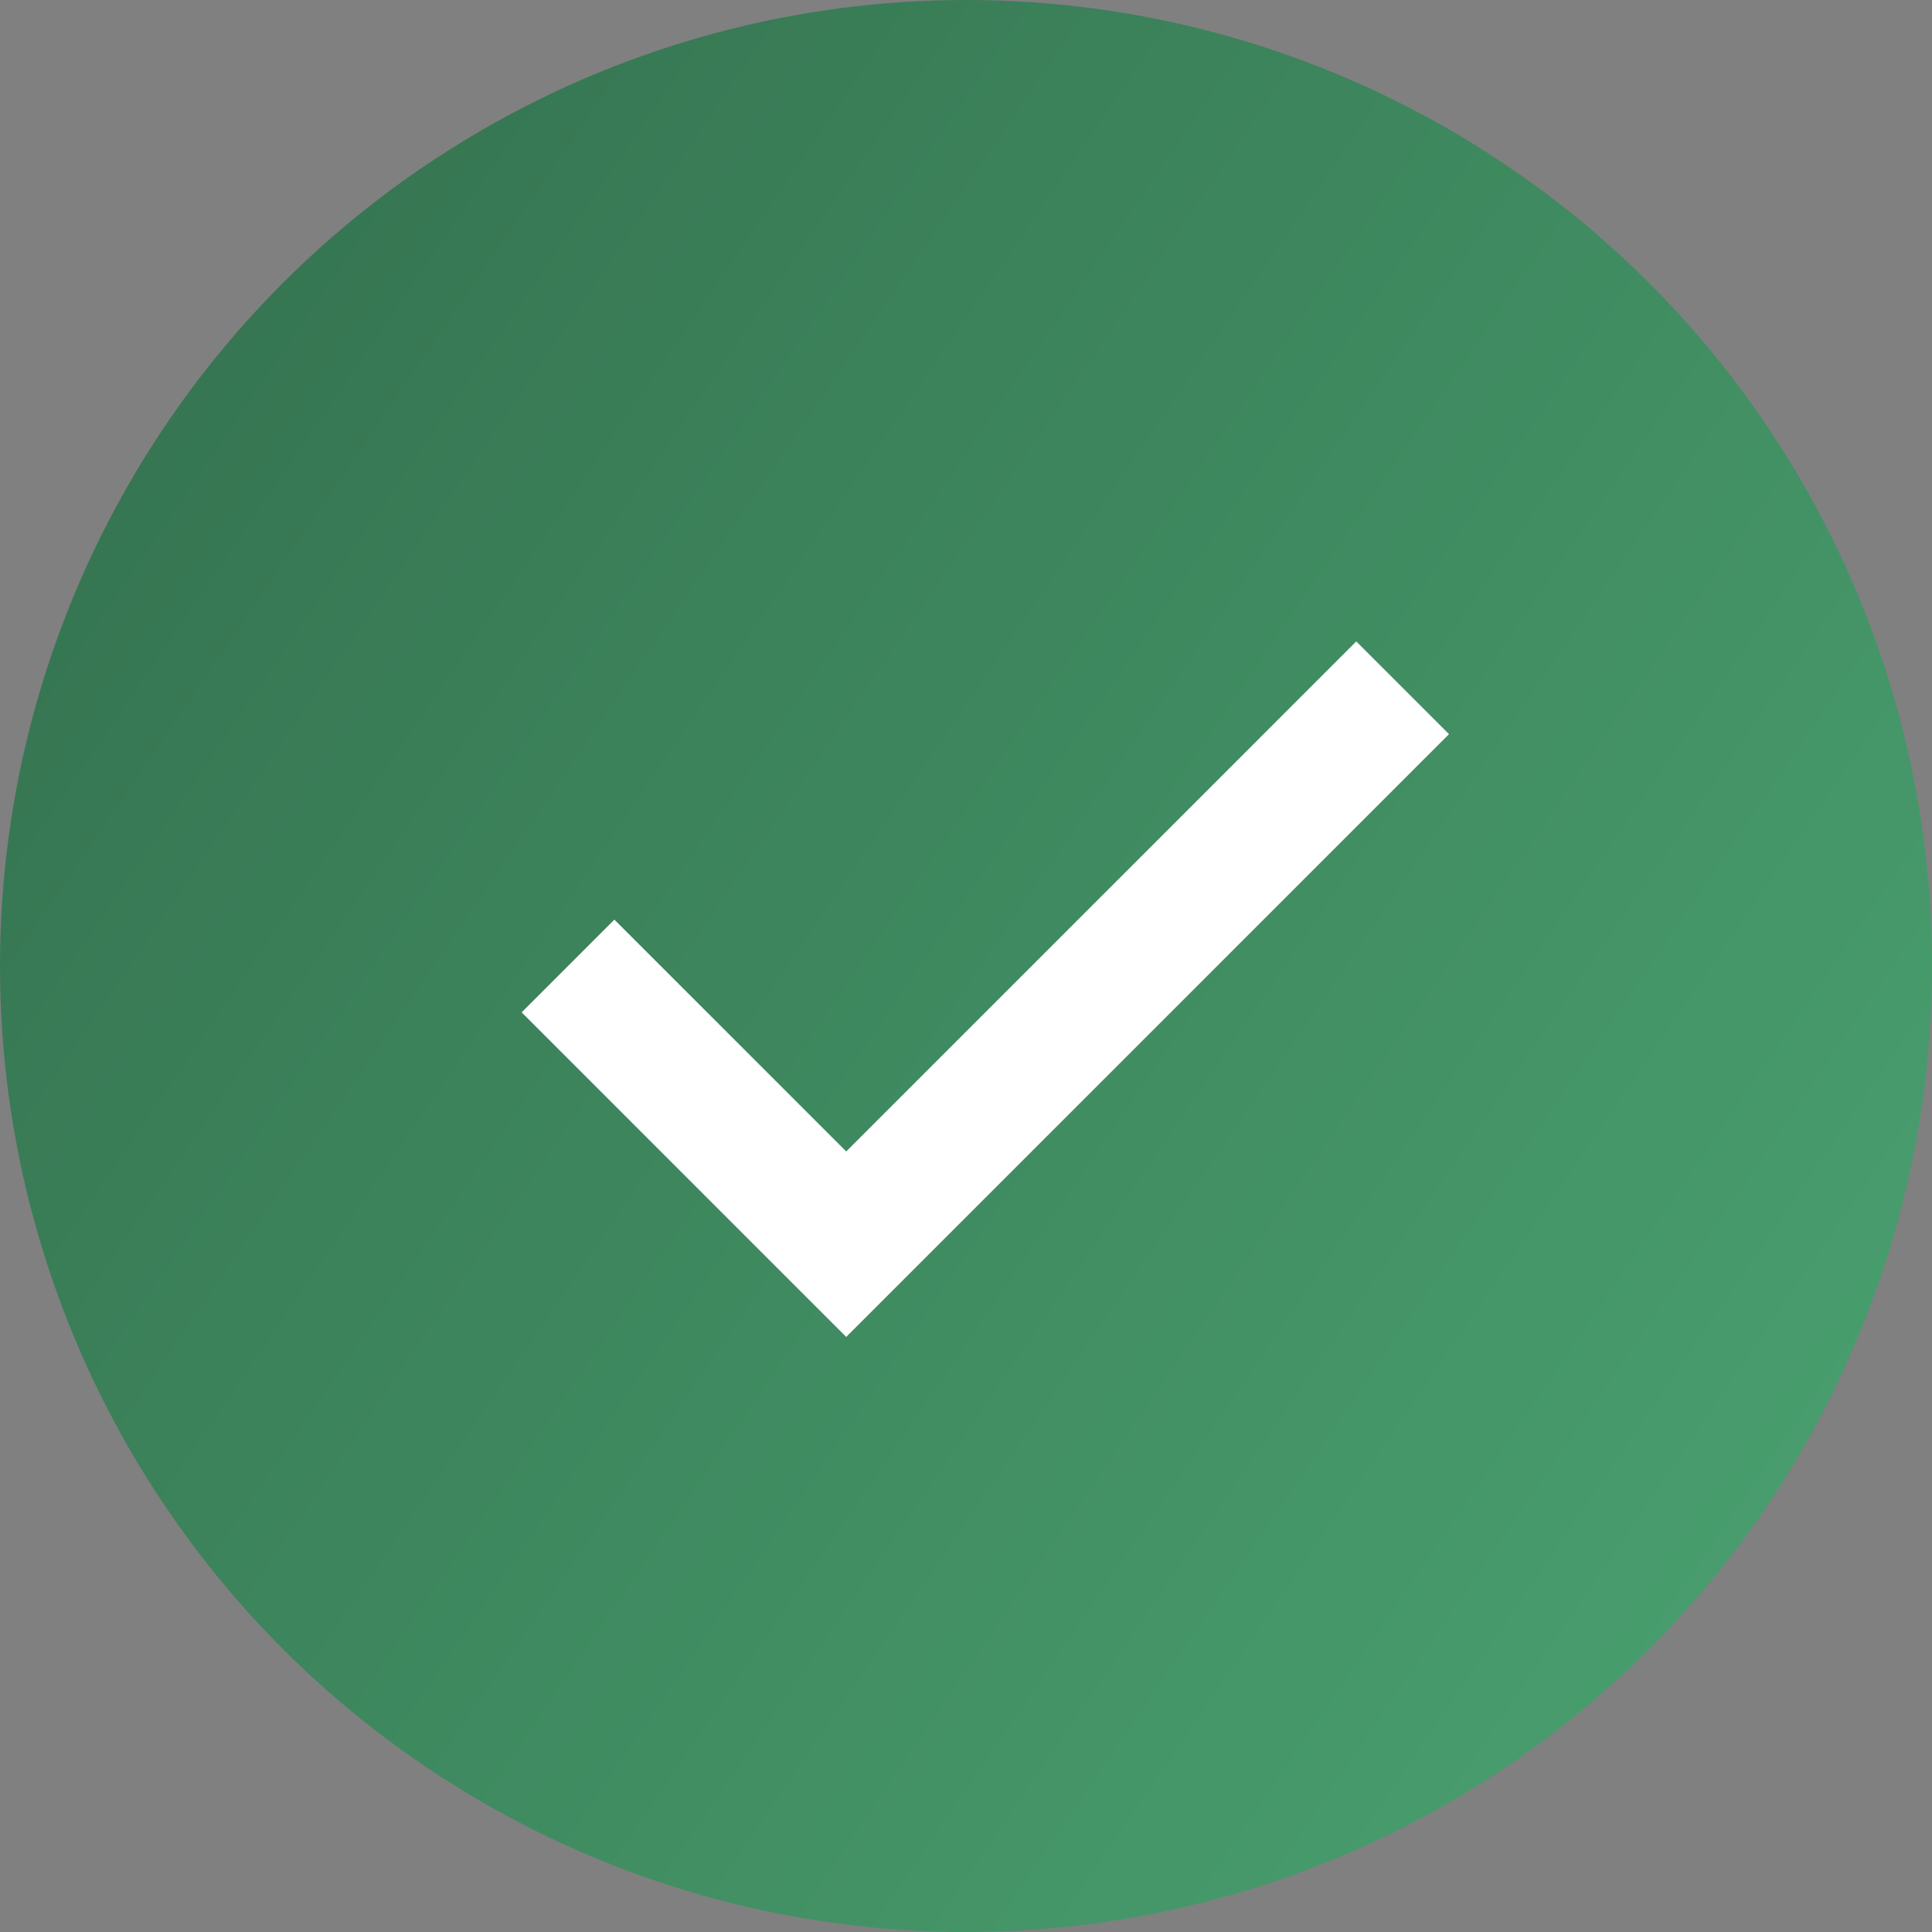
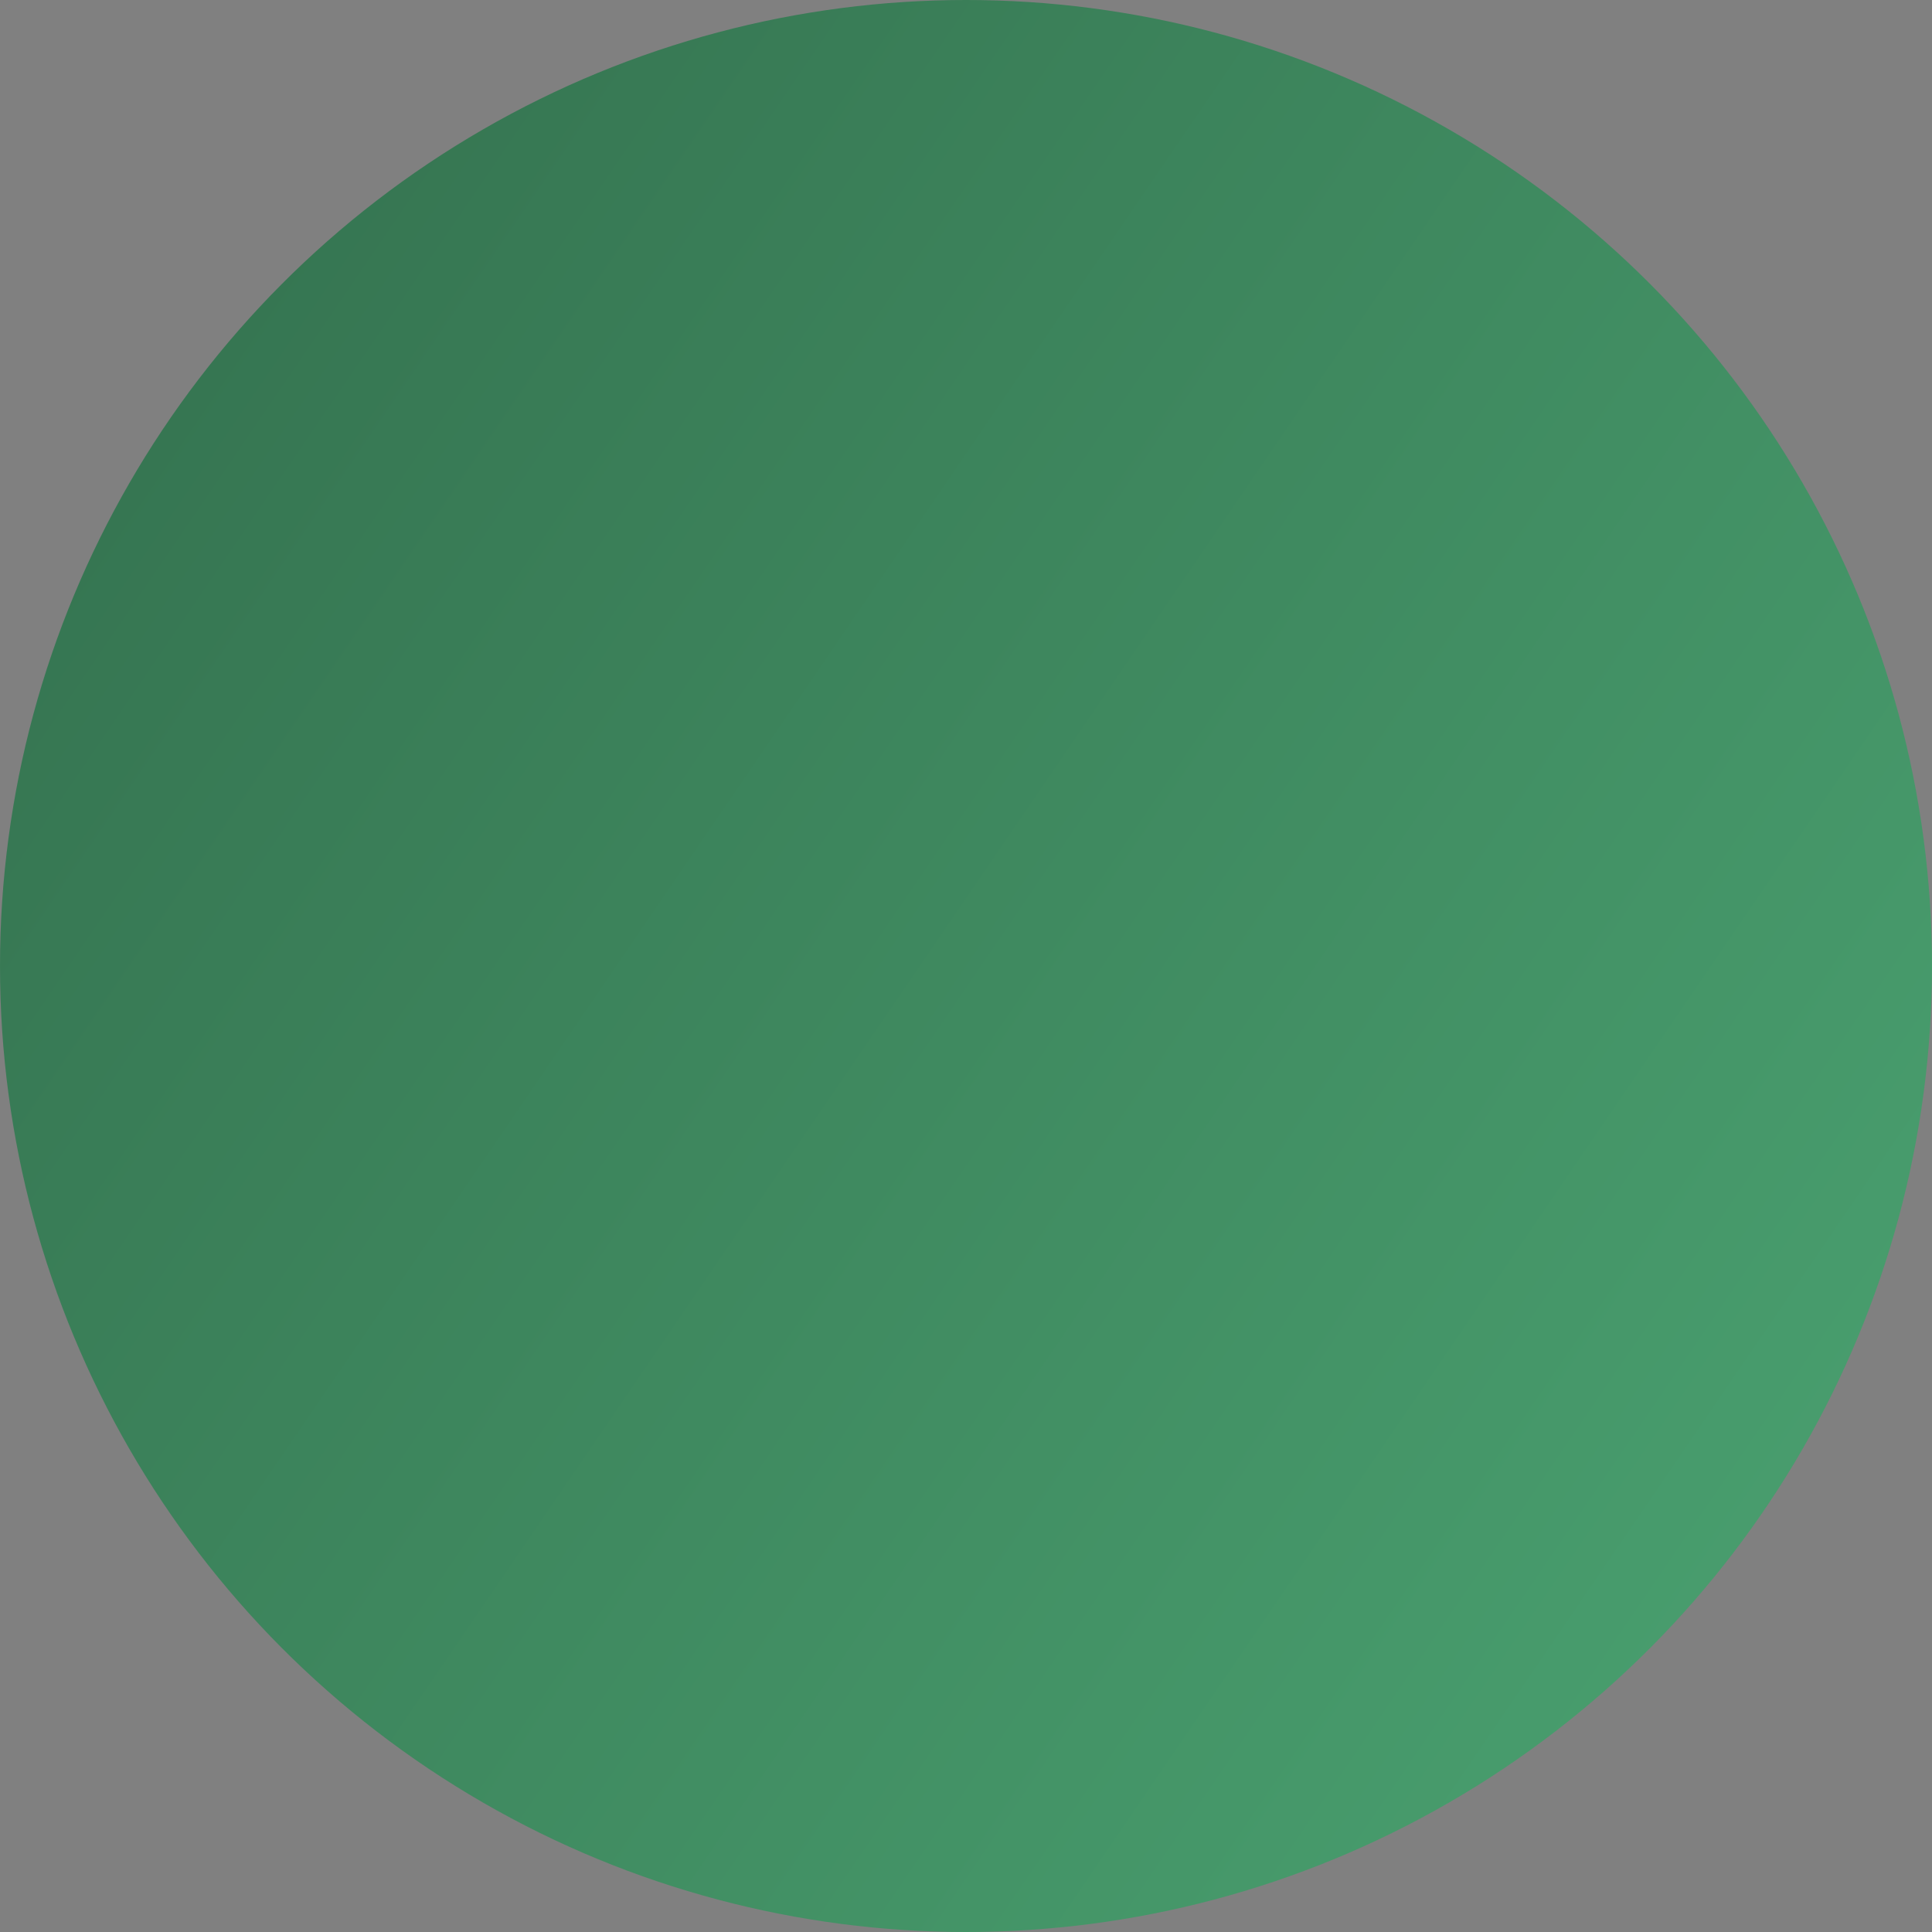
<svg xmlns="http://www.w3.org/2000/svg" width="100" height="100" viewBox="0 0 100 100" fill="none">
  <rect x="0" y="0" width="100" height="100" fill="#808080" stroke="none" />
  <circle cx="50" cy="50" r="50" fill="url(#paint0_linear_162_82)" />
-   <path d="M27 52.4L31.8 47.6L43.8 59.6L70.2 33.2L75 38L43.8 69.2L27 52.4Z" fill="white" />
  <defs>
    <linearGradient id="paint0_linear_162_82" x1="-50.362" y1="-11.594" x2="168.565" y2="137.88" gradientUnits="userSpaceOnUse">
      <stop stop-color="#2A5C40" />
      <stop offset="1" stop-color="#59C287" />
    </linearGradient>
  </defs>
</svg>